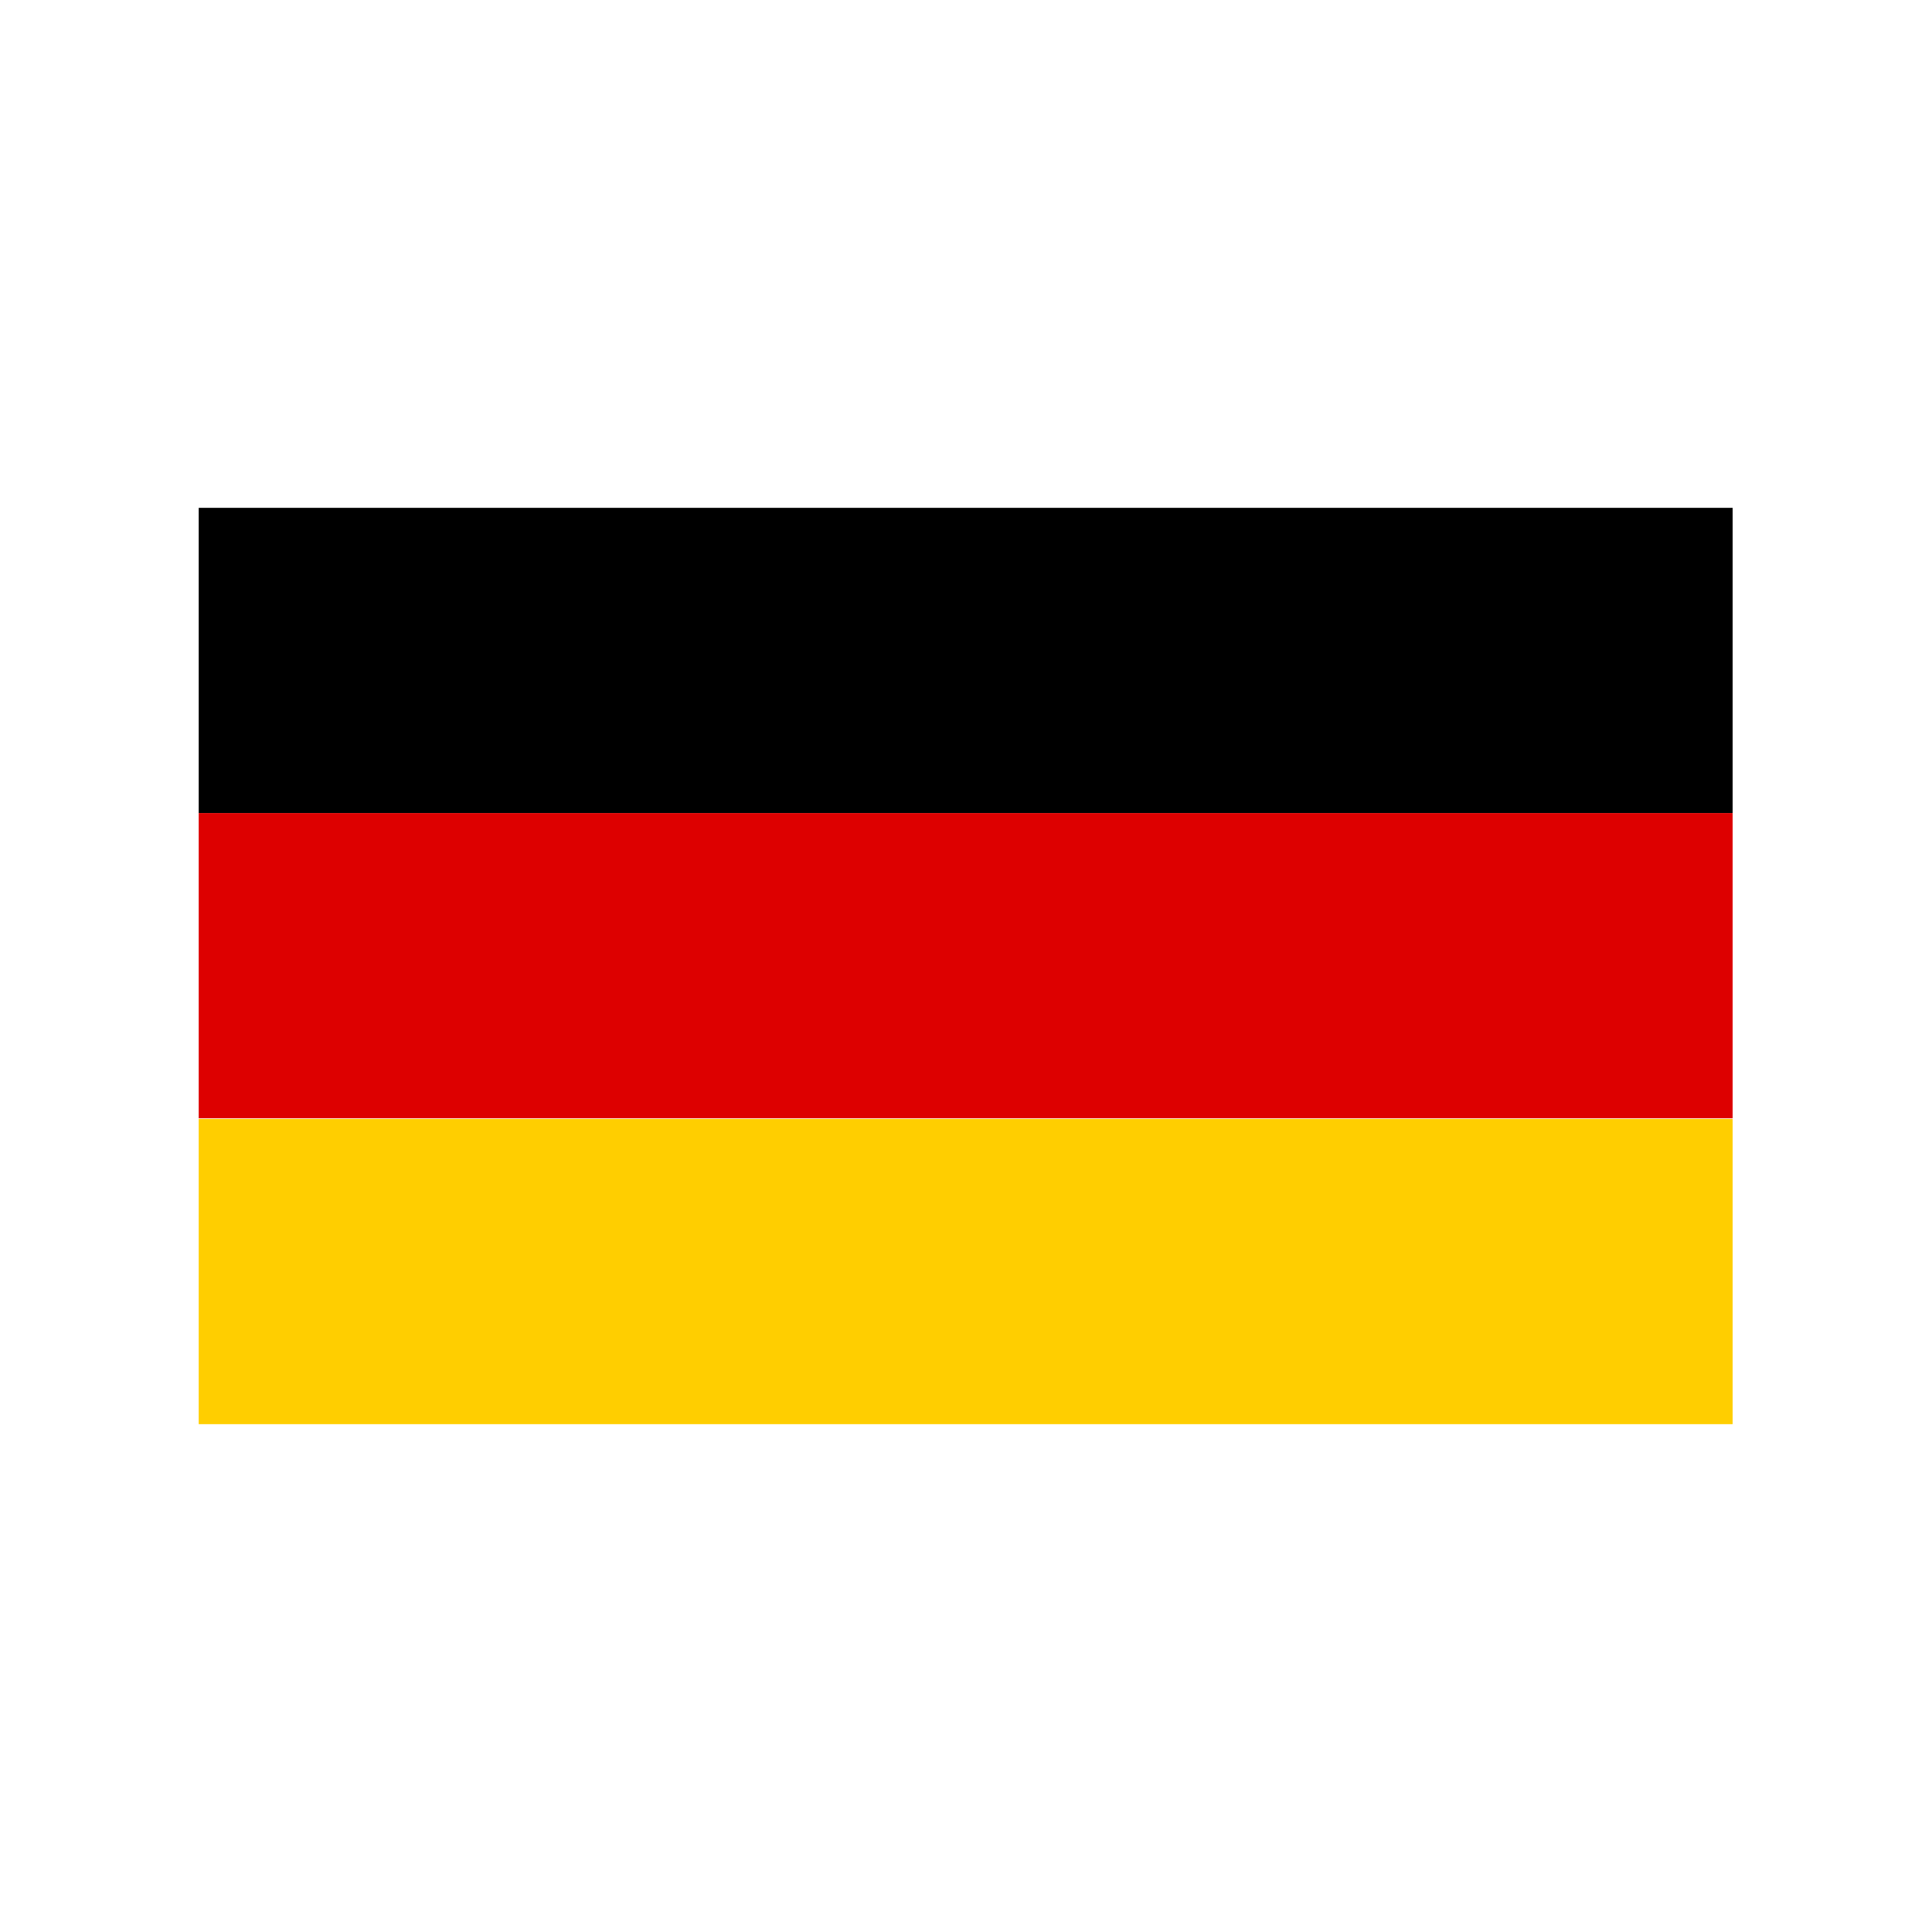
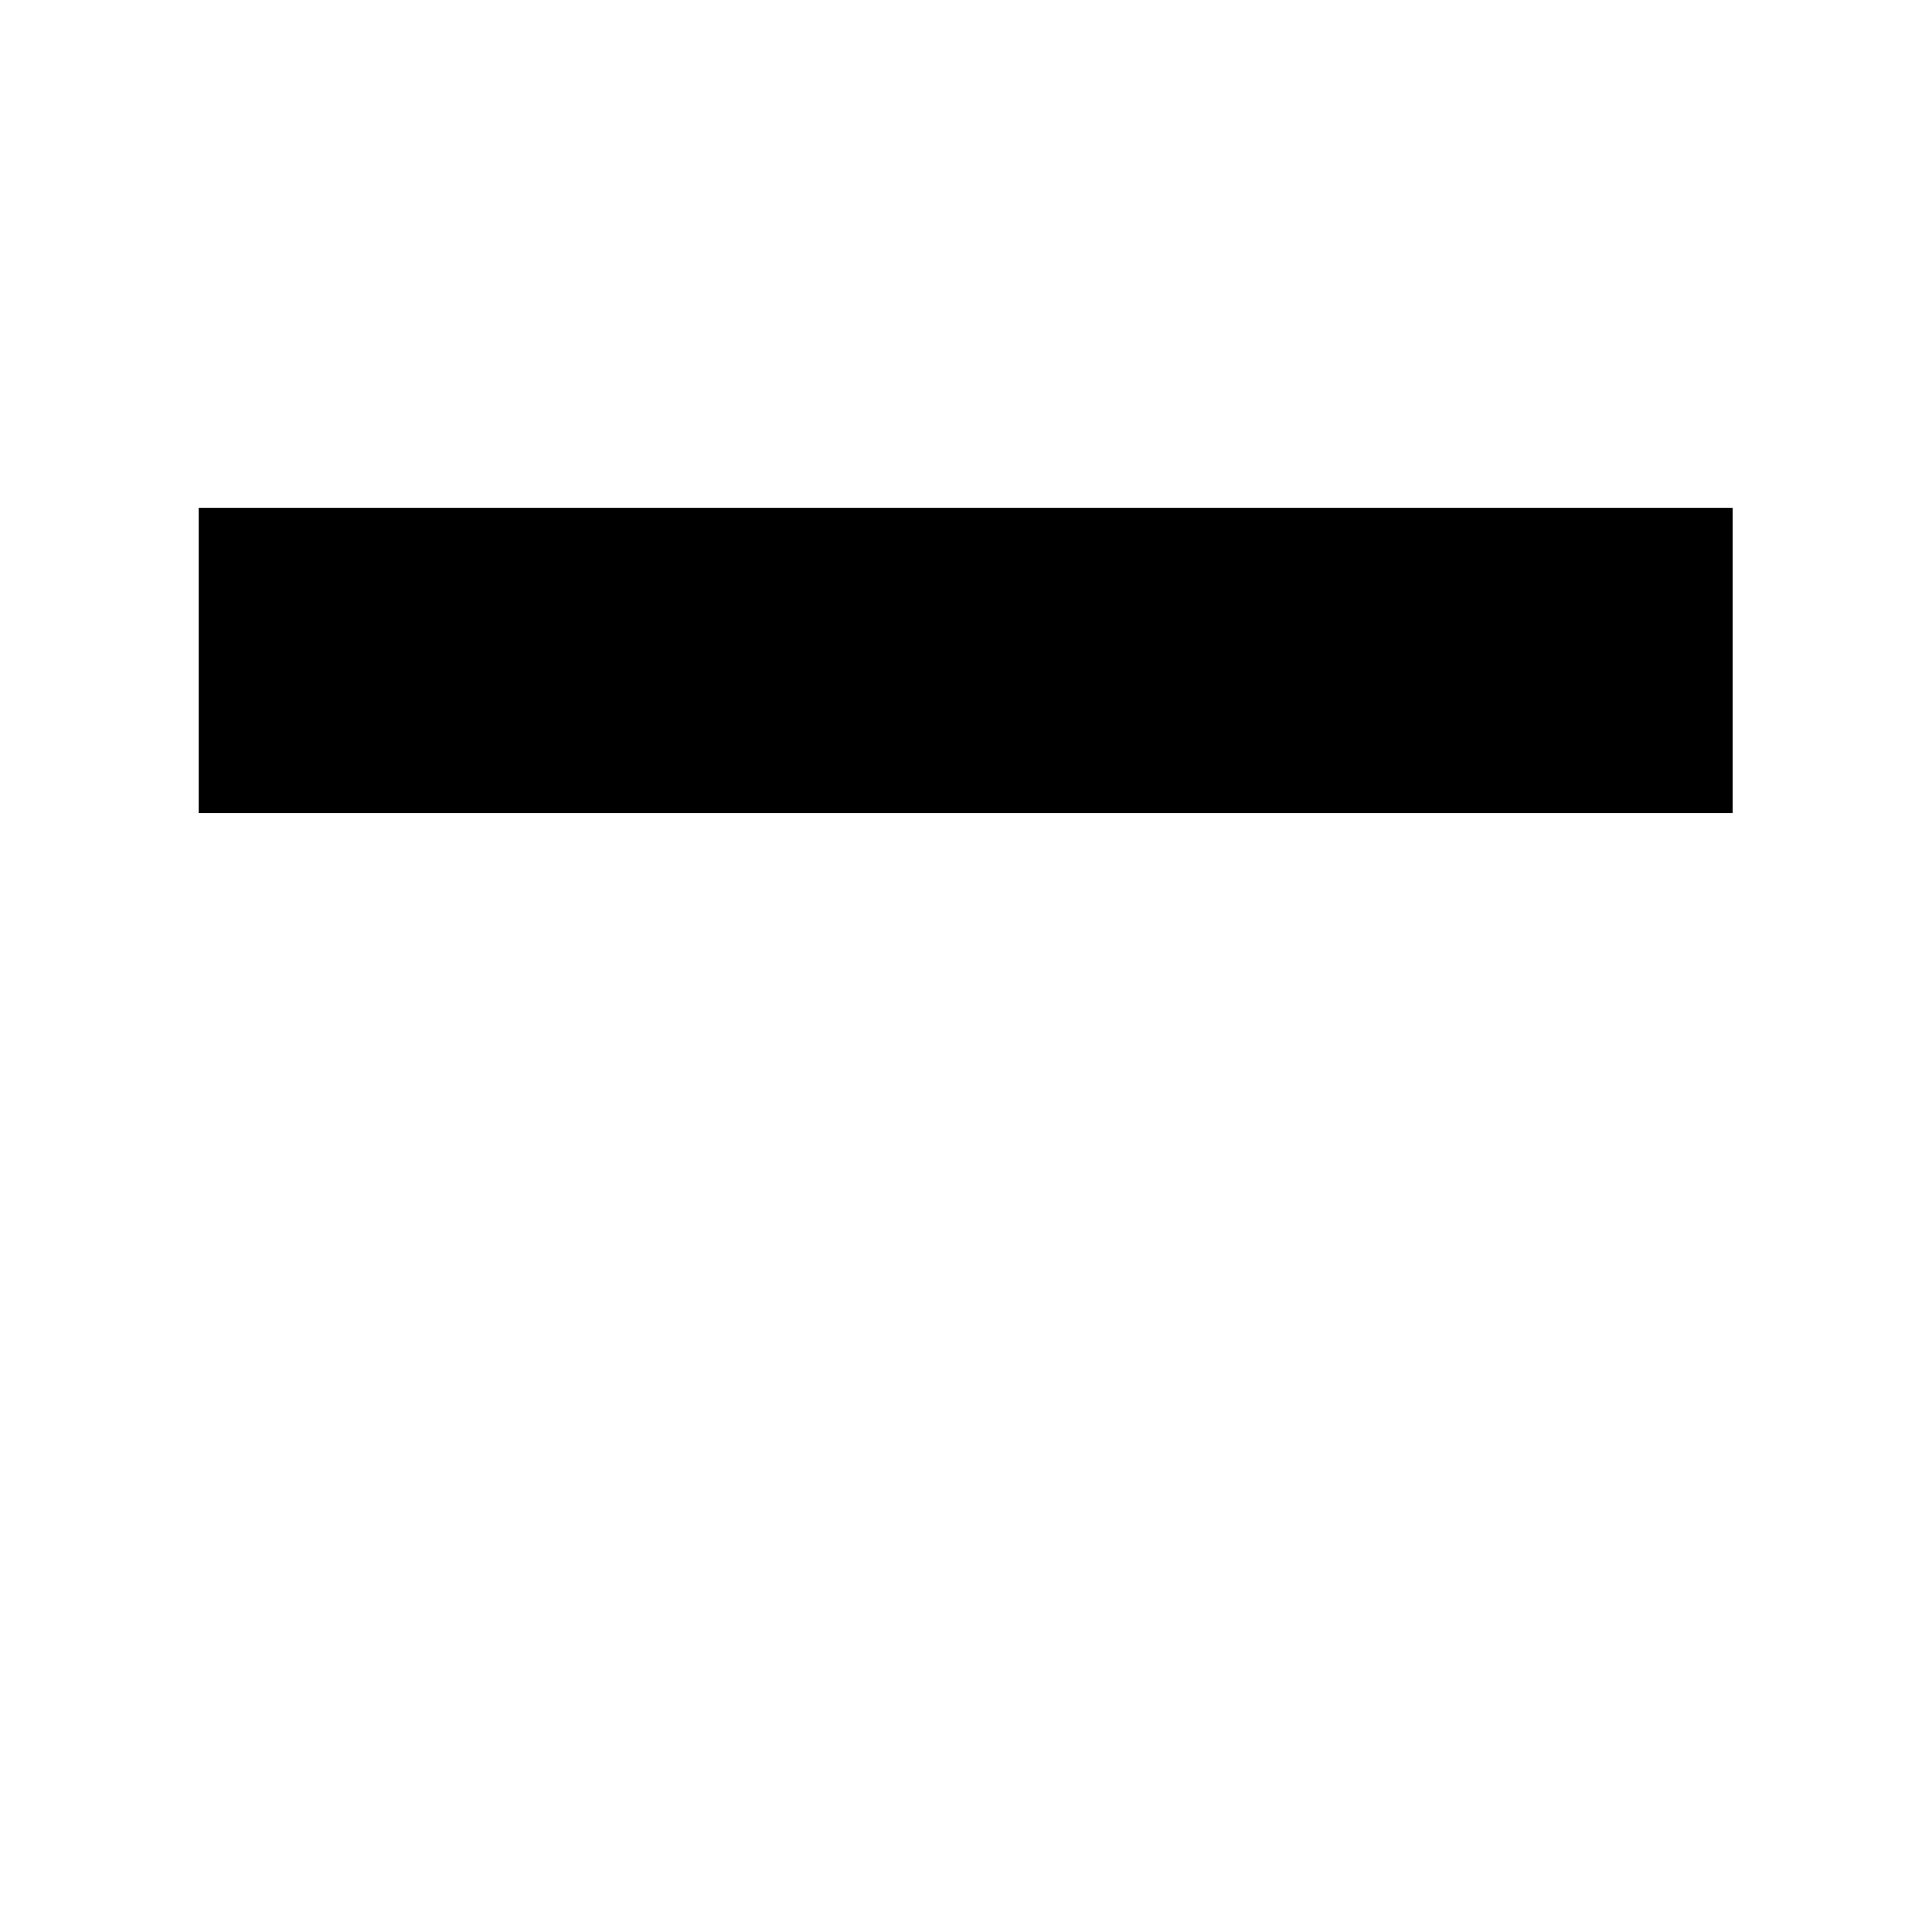
<svg xmlns="http://www.w3.org/2000/svg" id="a" viewBox="0 0 29.75 29.75">
  <defs>
    <style>.b{fill:#d00;}.c{fill:#ffce00;}</style>
  </defs>
  <rect x="3.06" y="7.82" width="23.62" height="4.7" />
-   <rect class="b" x="3.06" y="12.52" width="23.62" height="4.7" />
-   <rect class="c" x="3.06" y="17.23" width="23.62" height="4.7" />
</svg>